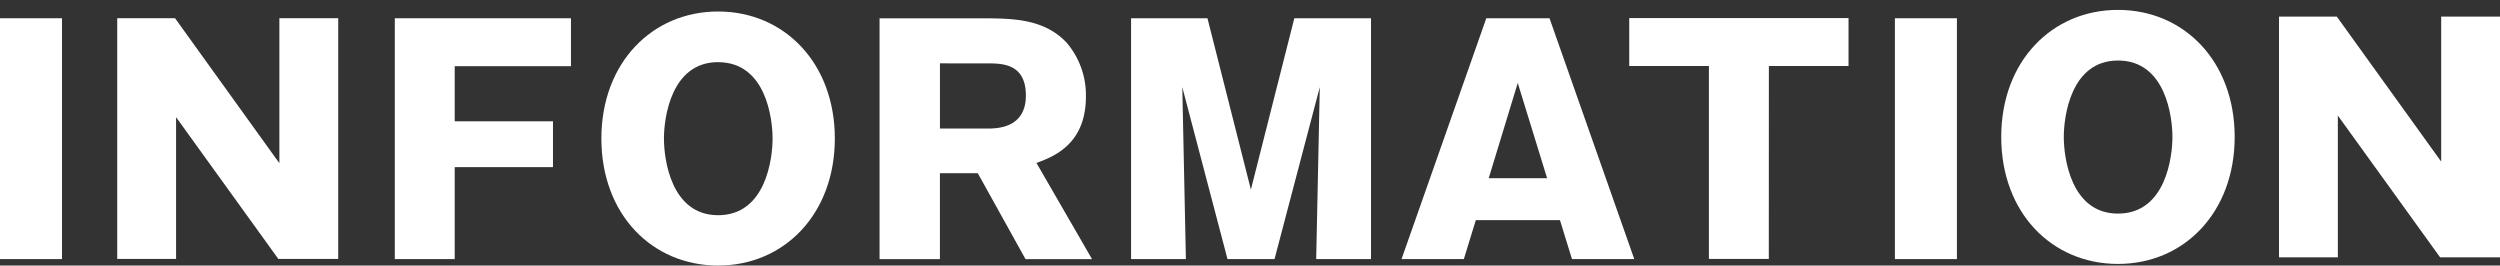
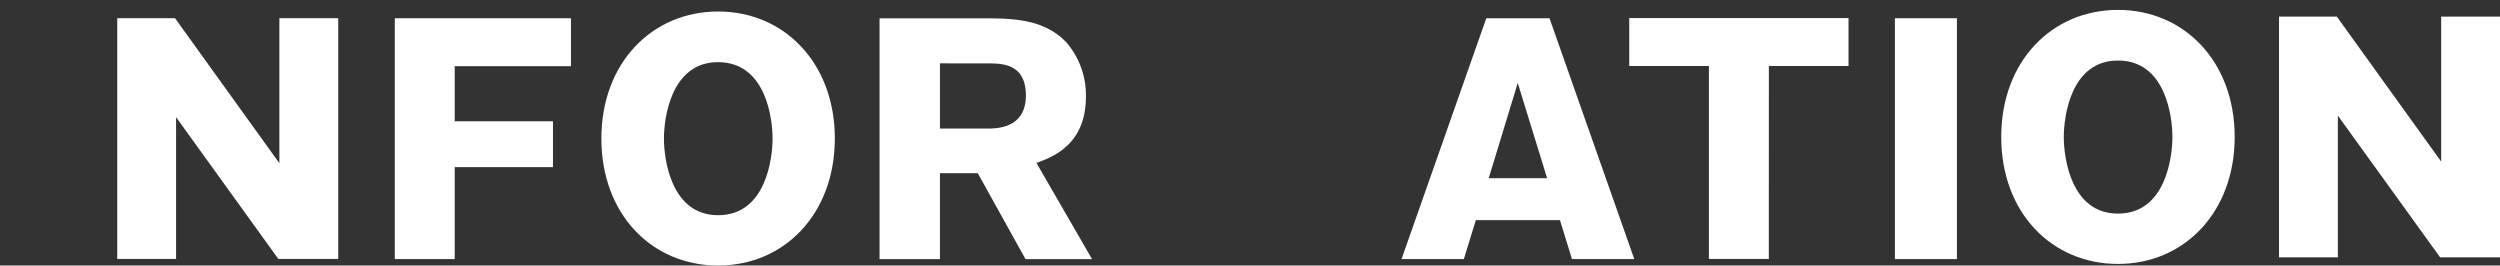
<svg xmlns="http://www.w3.org/2000/svg" width="301.288" height="32" viewBox="0 0 301.288 32">
  <rect x="0" y="0" width="301.288" height="32" fill="#333333" stroke="none" />
  <defs>
    <clipPath id="clip-path">
      <rect id="長方形_486" data-name="長方形 486" width="301.288" height="30.807" transform="translate(0 0)" fill="none" />
    </clipPath>
  </defs>
  <g id="グループ_493" data-name="グループ 493" transform="translate(-264.896 661)">
    <g id="グループ_492" data-name="グループ 492" transform="translate(264.896 -659.807)">
      <g id="グループ_491" data-name="グループ 491" clip-path="url(#clip-path)">
        <path id="パス_1971" data-name="パス 1971" d="M106,1.015H119.07c3.043.043,6.825.083,9.5,2.962a9.752,9.752,0,0,1,2.3,6.454c0,5.838-3.988,7.276-5.961,8.016l6.7,11.593h-8.017l-5.755-10.36h-4.563V30.04H106Zm7.277,5.428V14.3h6c1.027-.041,4.357-.124,4.357-3.988,0-3.7-2.671-3.823-4.192-3.864Z" fill="#fff" />
        <path id="パス_1972" data-name="パス 1972" d="M177.859,25.339l-1.444,4.693h-7.509L179.122,1.006h7.618l10.216,29.026h-7.509L188,25.339Zm8.592-5.055L182.913,8.805l-3.5,11.479Z" fill="#fff" />
        <path id="パス_1973" data-name="パス 1973" d="M66.642,13.425v5.523H54.8V30.031h-7.22V1.007H68.808V6.783H54.8v6.642Z" fill="#fff" />
-         <rect id="長方形_484" data-name="長方形 484" width="7.472" height="29.025" transform="translate(0 1.006)" fill="#fff" />
        <rect id="長方形_485" data-name="長方形 485" width="7.472" height="29.025" transform="translate(228.365 1.006)" fill="#fff" />
-         <path id="パス_1974" data-name="パス 1974" d="M153.6,30.031h-5.667L142.484,9.309l.434,20.722h-6.606V1.006h9.205l5.234,20.65,5.235-20.65h9.242V30.031h-6.606l.432-20.722Z" fill="#fff" />
        <path id="パス_1975" data-name="パス 1975" d="M86.543,30.808c-7.936,0-14.067-6.138-14.067-15.307C72.476,6.367,78.607.193,86.543.193,94.55.193,100.61,6.439,100.61,15.5S94.55,30.808,86.543,30.808m0-24.513c-5.7,0-6.528,6.786-6.528,9.206,0,2.527.865,9.241,6.528,9.241,5.806,0,6.565-6.93,6.565-9.241S92.349,6.3,86.543,6.3" fill="#fff" />
        <path id="パス_1976" data-name="パス 1976" d="M213.168,30.013h-7.219V6.765h-9.6V.988h26.426V6.765h-9.6Z" fill="#fff" />
        <path id="パス_1977" data-name="パス 1977" d="M33.544,30.014,21.22,12.929V30.014H14.128V1h6.965L33.669,18.475V1h7.092V30.014Z" fill="#fff" />
        <path id="パス_1978" data-name="パス 1978" d="M255.246,30.614c-7.936,0-14.067-6.138-14.067-15.307C241.179,6.173,247.31,0,255.246,0c8.007,0,14.067,6.246,14.067,15.308s-6.06,15.307-14.067,15.307m0-24.513c-5.7,0-6.528,6.786-6.528,9.206,0,2.527.865,9.241,6.528,9.241,5.806,0,6.565-6.93,6.565-9.241S261.052,6.1,255.246,6.1" fill="#fff" />
        <path id="パス_1979" data-name="パス 1979" d="M294.071,29.821,281.747,12.736V29.821h-7.092V.805h6.965L294.2,18.282V.805h7.092V29.821Z" fill="#fff" />
      </g>
    </g>
    <rect id="長方形_487" data-name="長方形 487" width="32" height="32" transform="translate(376 -661)" fill="none" />
  </g>
</svg>